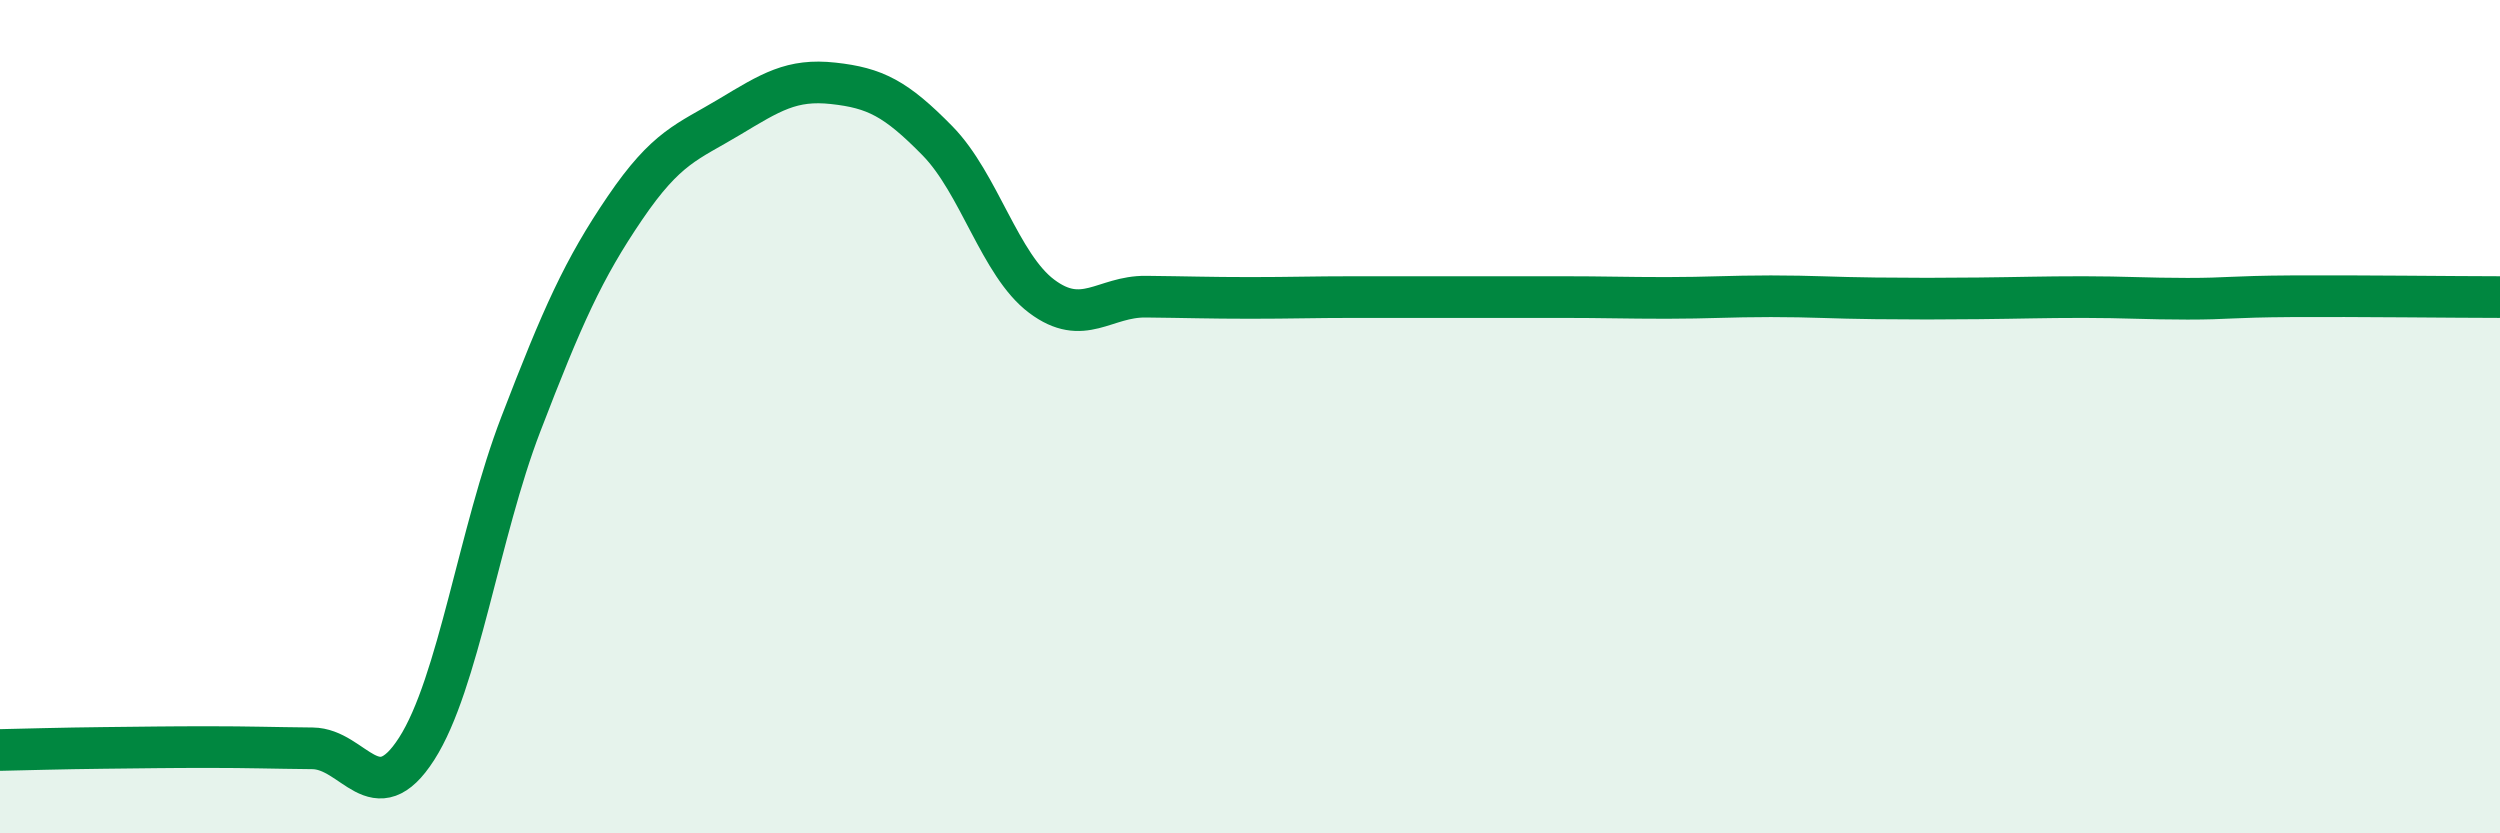
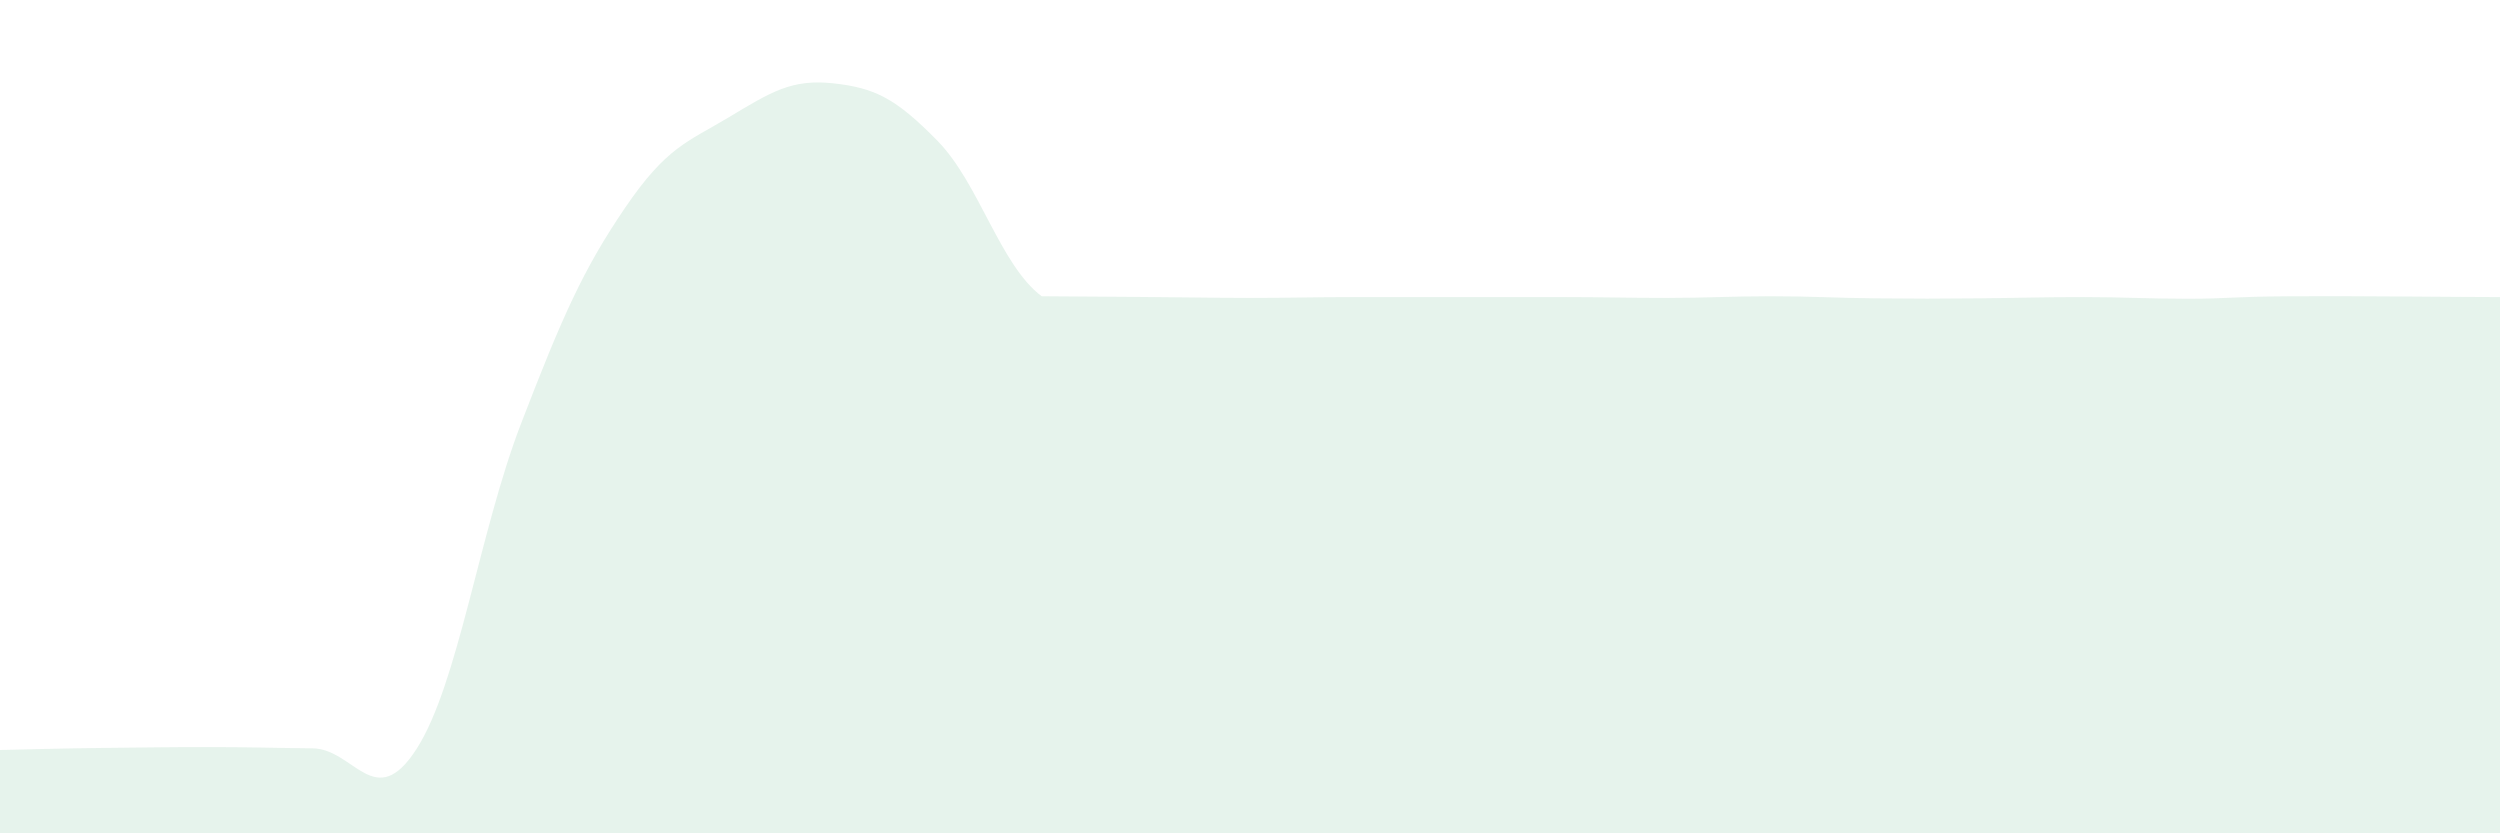
<svg xmlns="http://www.w3.org/2000/svg" width="60" height="20" viewBox="0 0 60 20">
-   <path d="M 0,18 C 0.5,17.99 1.5,17.96 2.5,17.95 C 3.5,17.94 4,17.93 5,17.93 C 6,17.93 6.5,17.95 7.5,17.96 C 8.5,17.97 9,19.53 10,17.97 C 11,16.41 11.5,12.78 12.5,10.18 C 13.5,7.58 14,6.46 15,4.99 C 16,3.52 16.5,3.41 17.5,2.81 C 18.5,2.21 19,1.89 20,2 C 21,2.11 21.5,2.36 22.5,3.38 C 23.5,4.4 24,6.36 25,7.11 C 26,7.86 26.5,7.11 27.5,7.12 C 28.5,7.13 29,7.15 30,7.15 C 31,7.15 31.5,7.13 32.5,7.13 C 33.5,7.13 34,7.13 35,7.13 C 36,7.13 36.5,7.13 37.5,7.13 C 38.5,7.13 39,7.15 40,7.15 C 41,7.15 41.5,7.11 42.5,7.11 C 43.5,7.11 44,7.15 45,7.16 C 46,7.17 46.5,7.17 47.5,7.16 C 48.5,7.15 49,7.13 50,7.13 C 51,7.13 51.5,7.17 52.5,7.17 C 53.5,7.17 53.5,7.12 55,7.11 C 56.5,7.1 59,7.13 60,7.13L60 20L0 20Z" fill="#008740" opacity="0.1" stroke-linecap="round" stroke-linejoin="round" />
-   <path d="M 0,18 C 0.5,17.99 1.5,17.96 2.5,17.95 C 3.5,17.94 4,17.93 5,17.93 C 6,17.93 6.5,17.95 7.5,17.96 C 8.5,17.97 9,19.53 10,17.97 C 11,16.41 11.5,12.78 12.5,10.18 C 13.5,7.58 14,6.46 15,4.99 C 16,3.52 16.5,3.41 17.5,2.81 C 18.5,2.21 19,1.89 20,2 C 21,2.11 21.5,2.36 22.5,3.38 C 23.5,4.4 24,6.36 25,7.11 C 26,7.86 26.5,7.11 27.5,7.12 C 28.5,7.13 29,7.15 30,7.15 C 31,7.15 31.5,7.13 32.5,7.13 C 33.5,7.13 34,7.13 35,7.13 C 36,7.13 36.5,7.13 37.5,7.13 C 38.5,7.13 39,7.15 40,7.15 C 41,7.15 41.5,7.11 42.5,7.11 C 43.5,7.11 44,7.15 45,7.16 C 46,7.17 46.5,7.17 47.5,7.16 C 48.5,7.15 49,7.13 50,7.13 C 51,7.13 51.5,7.17 52.5,7.17 C 53.5,7.17 53.5,7.12 55,7.11 C 56.5,7.1 59,7.13 60,7.13" stroke="#008740" stroke-width="1" fill="none" stroke-linecap="round" stroke-linejoin="round" />
+   <path d="M 0,18 C 0.5,17.99 1.5,17.96 2.5,17.95 C 3.5,17.94 4,17.93 5,17.93 C 6,17.93 6.5,17.95 7.5,17.96 C 8.5,17.97 9,19.53 10,17.97 C 11,16.41 11.5,12.78 12.5,10.18 C 13.5,7.58 14,6.46 15,4.99 C 16,3.52 16.5,3.41 17.5,2.81 C 18.5,2.21 19,1.89 20,2 C 21,2.11 21.5,2.36 22.5,3.38 C 23.5,4.4 24,6.36 25,7.11 C 28.5,7.13 29,7.15 30,7.15 C 31,7.15 31.5,7.13 32.5,7.13 C 33.5,7.13 34,7.13 35,7.13 C 36,7.13 36.5,7.13 37.5,7.13 C 38.5,7.13 39,7.15 40,7.15 C 41,7.15 41.5,7.11 42.5,7.11 C 43.5,7.11 44,7.15 45,7.16 C 46,7.17 46.5,7.17 47.5,7.16 C 48.5,7.15 49,7.13 50,7.13 C 51,7.13 51.5,7.17 52.5,7.17 C 53.5,7.17 53.5,7.12 55,7.11 C 56.5,7.1 59,7.13 60,7.13L60 20L0 20Z" fill="#008740" opacity="0.1" stroke-linecap="round" stroke-linejoin="round" />
</svg>